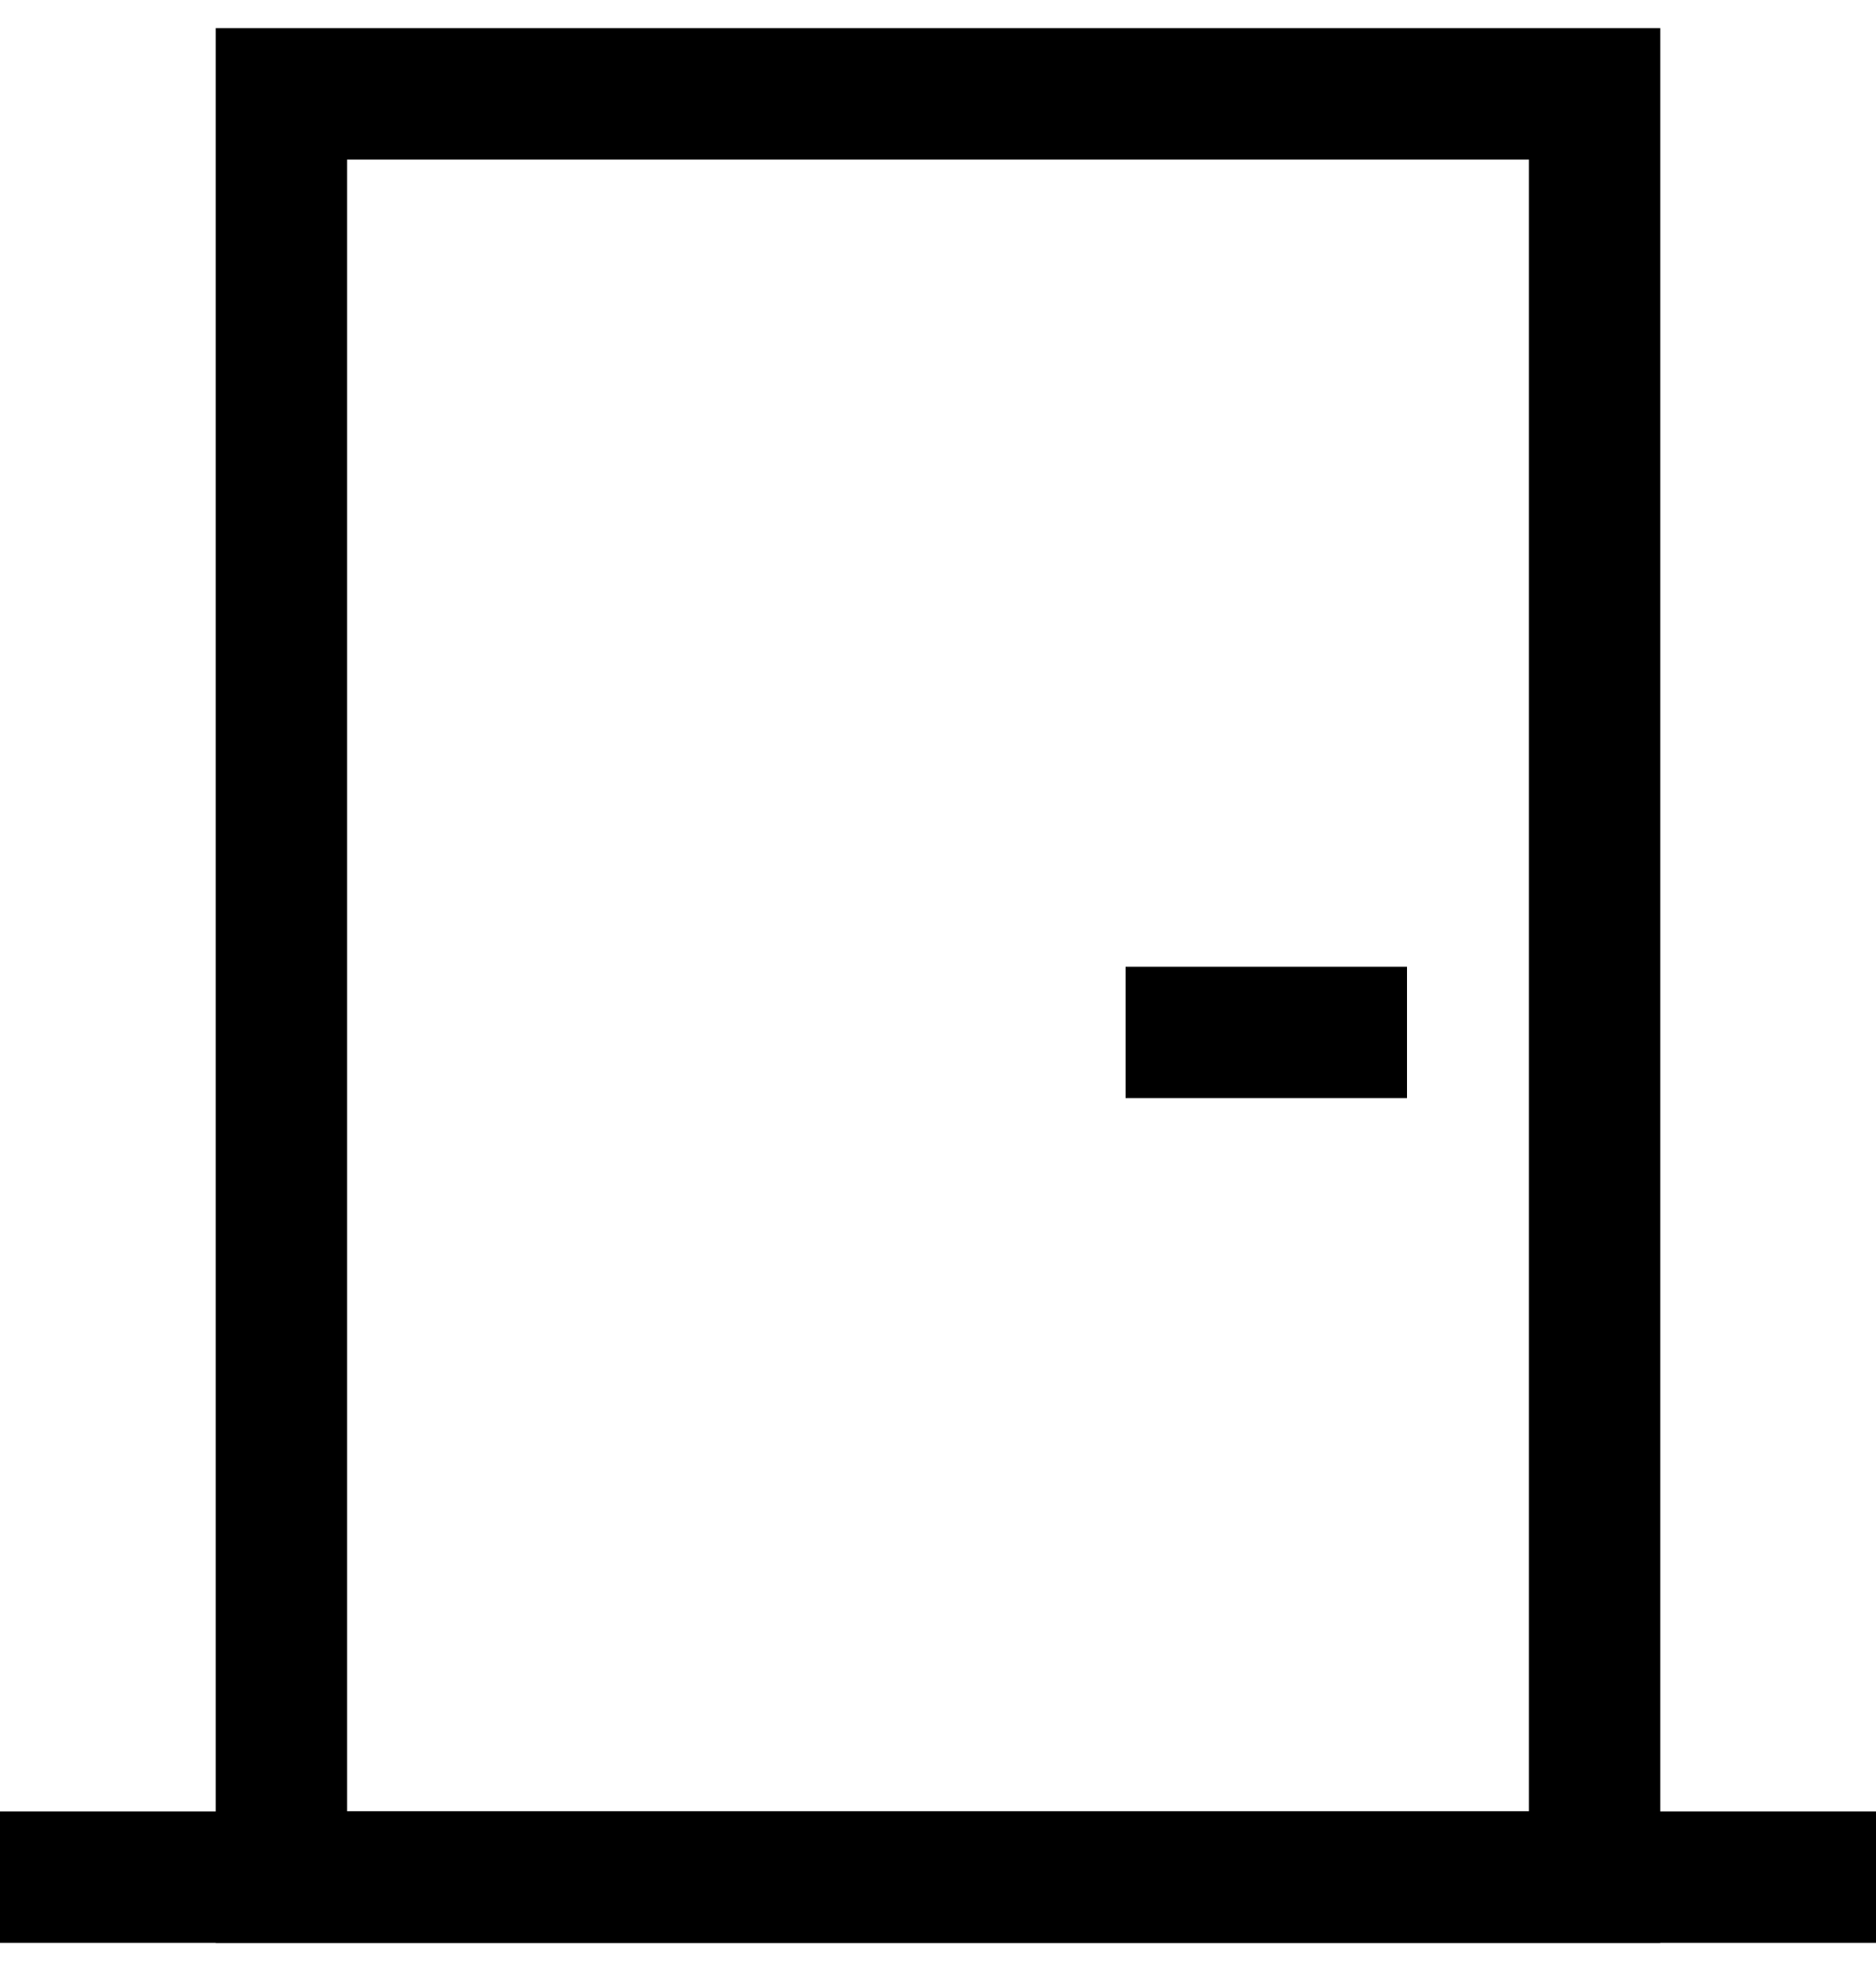
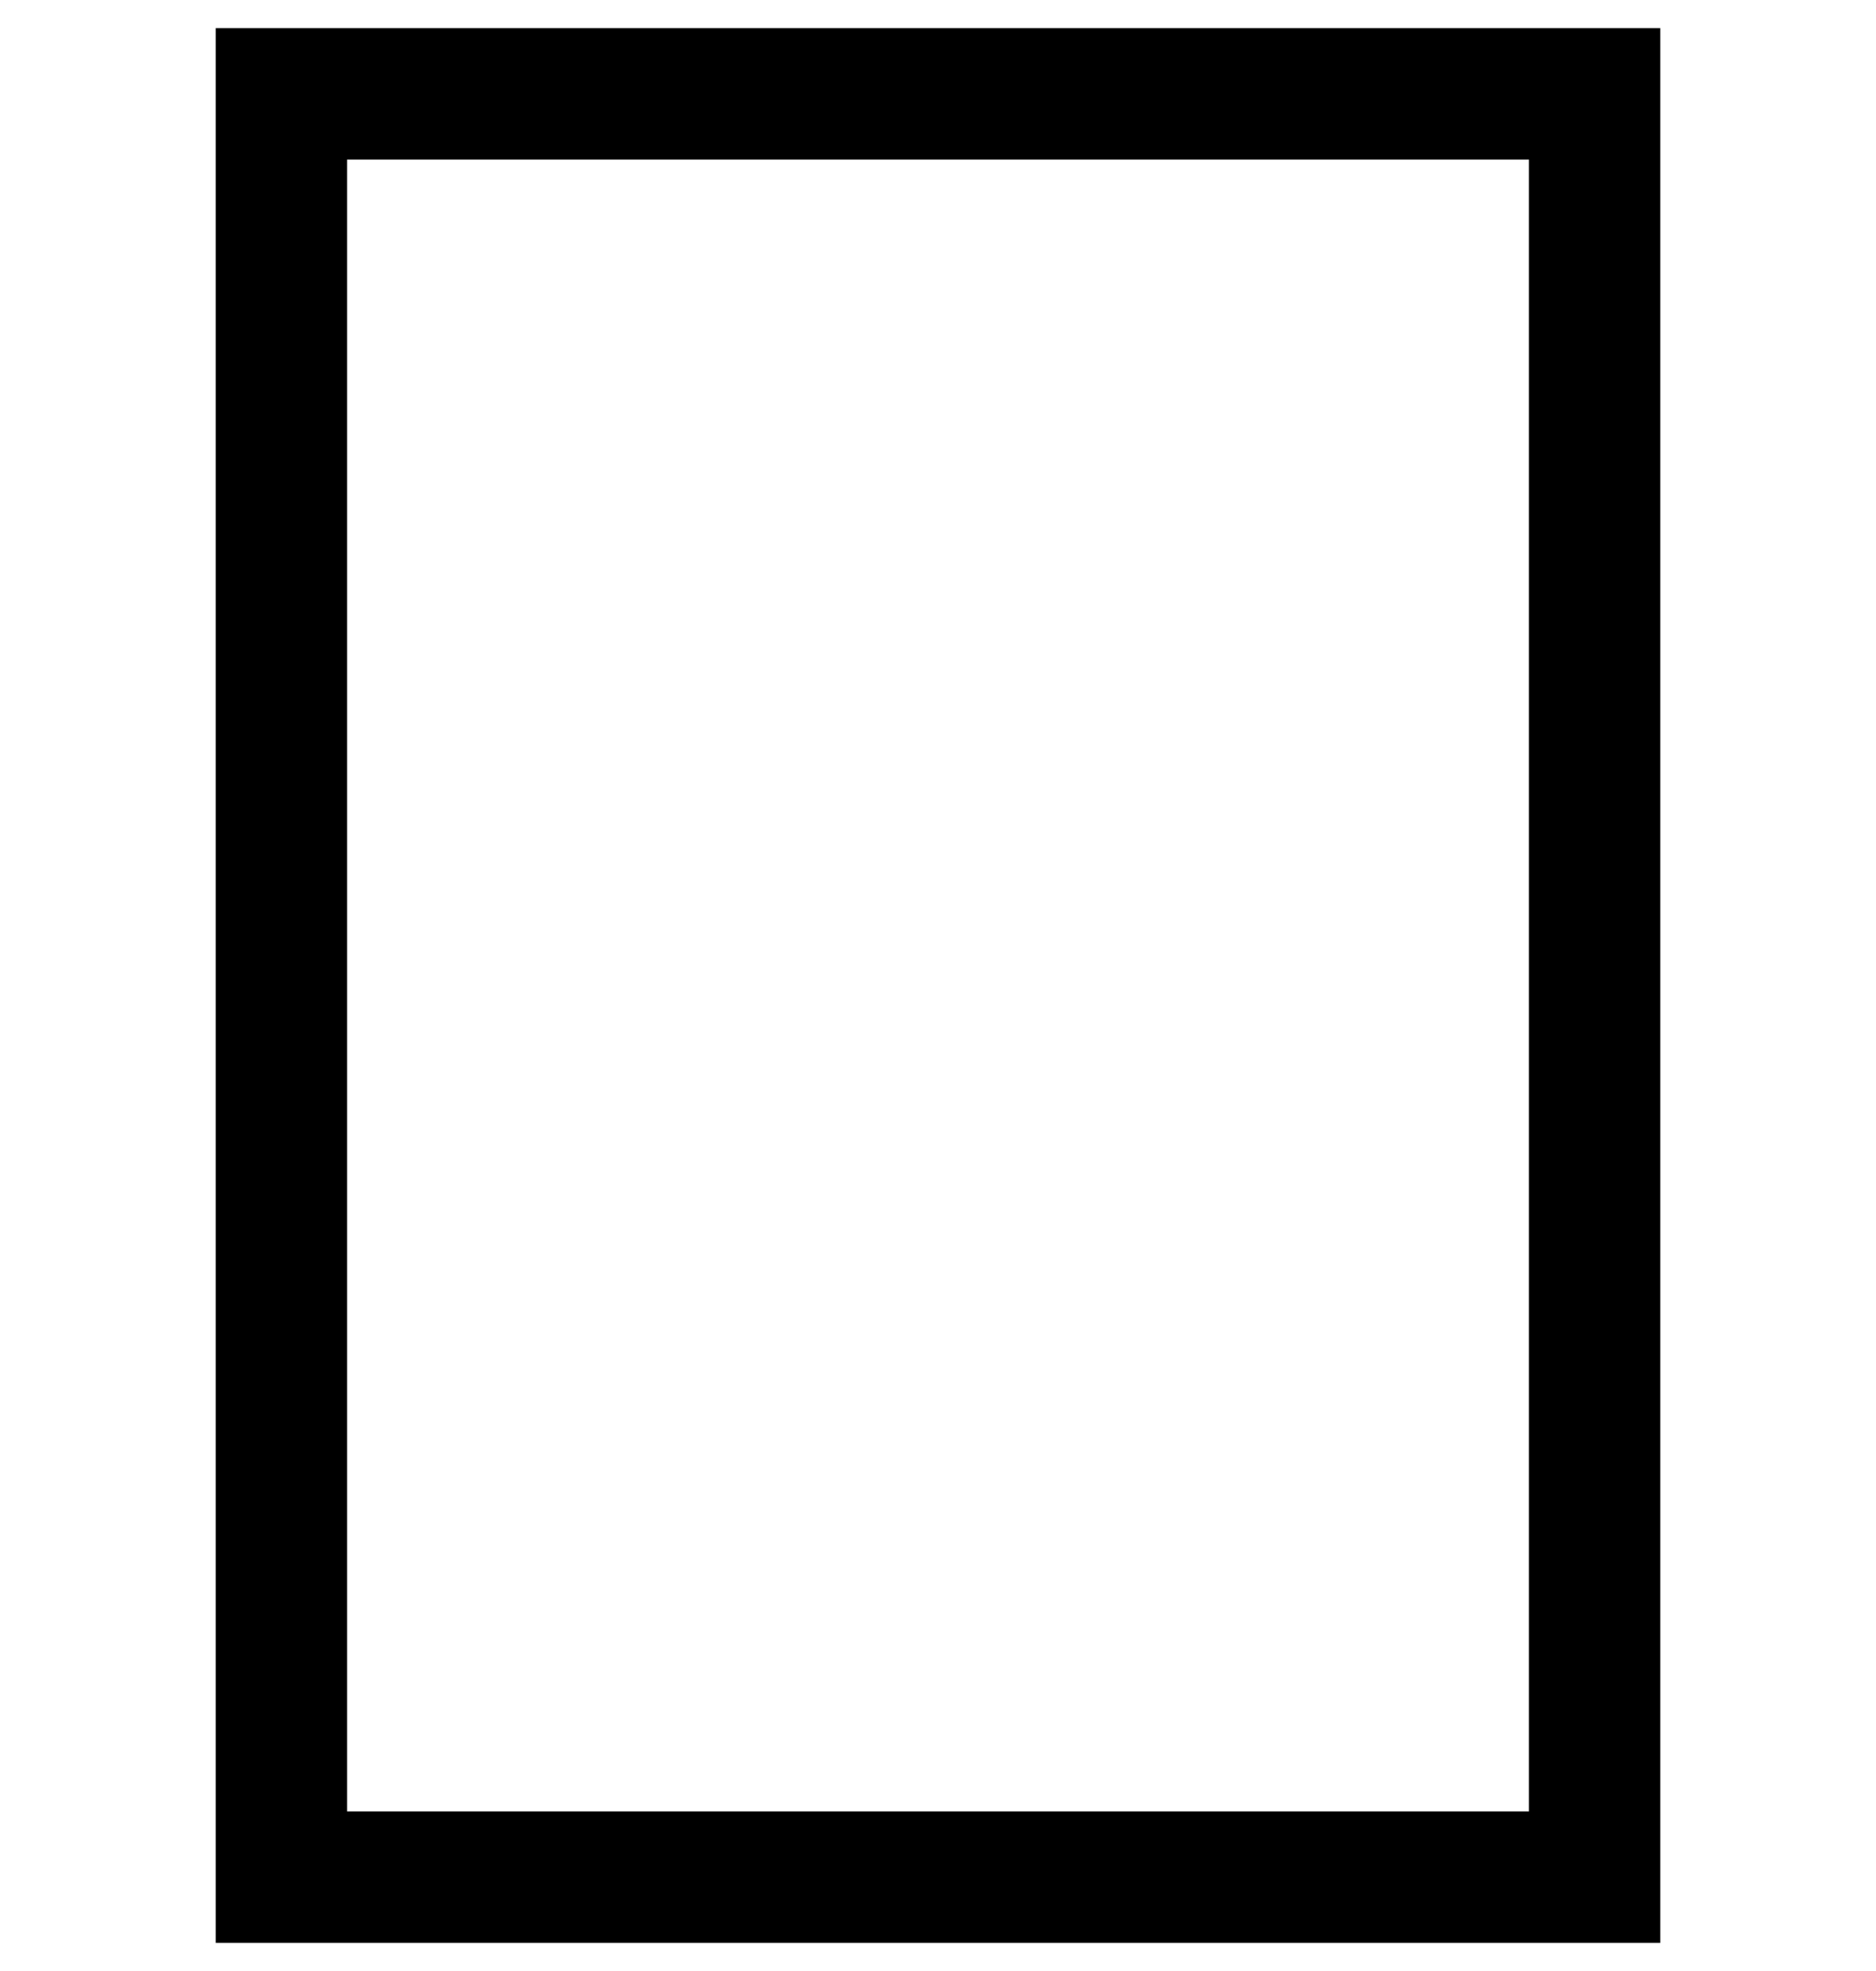
<svg xmlns="http://www.w3.org/2000/svg" id="Warstwa_1" version="1.1" viewBox="0 0 20 21">
  <rect x="3" y="1" width="14" height="19" style="fill: none; stroke: #000; stroke-miterlimit: 10; stroke-width: 1.4px;" />
-   <line x1="20" y1="20" y2="20" style="fill: none; stroke: #000; stroke-miterlimit: 10; stroke-width: 1.4px;" />
-   <line x1="15" y1="11" x2="12" y2="11" style="fill: none; stroke: #000; stroke-miterlimit: 10; stroke-width: 1.4px;" />
</svg>